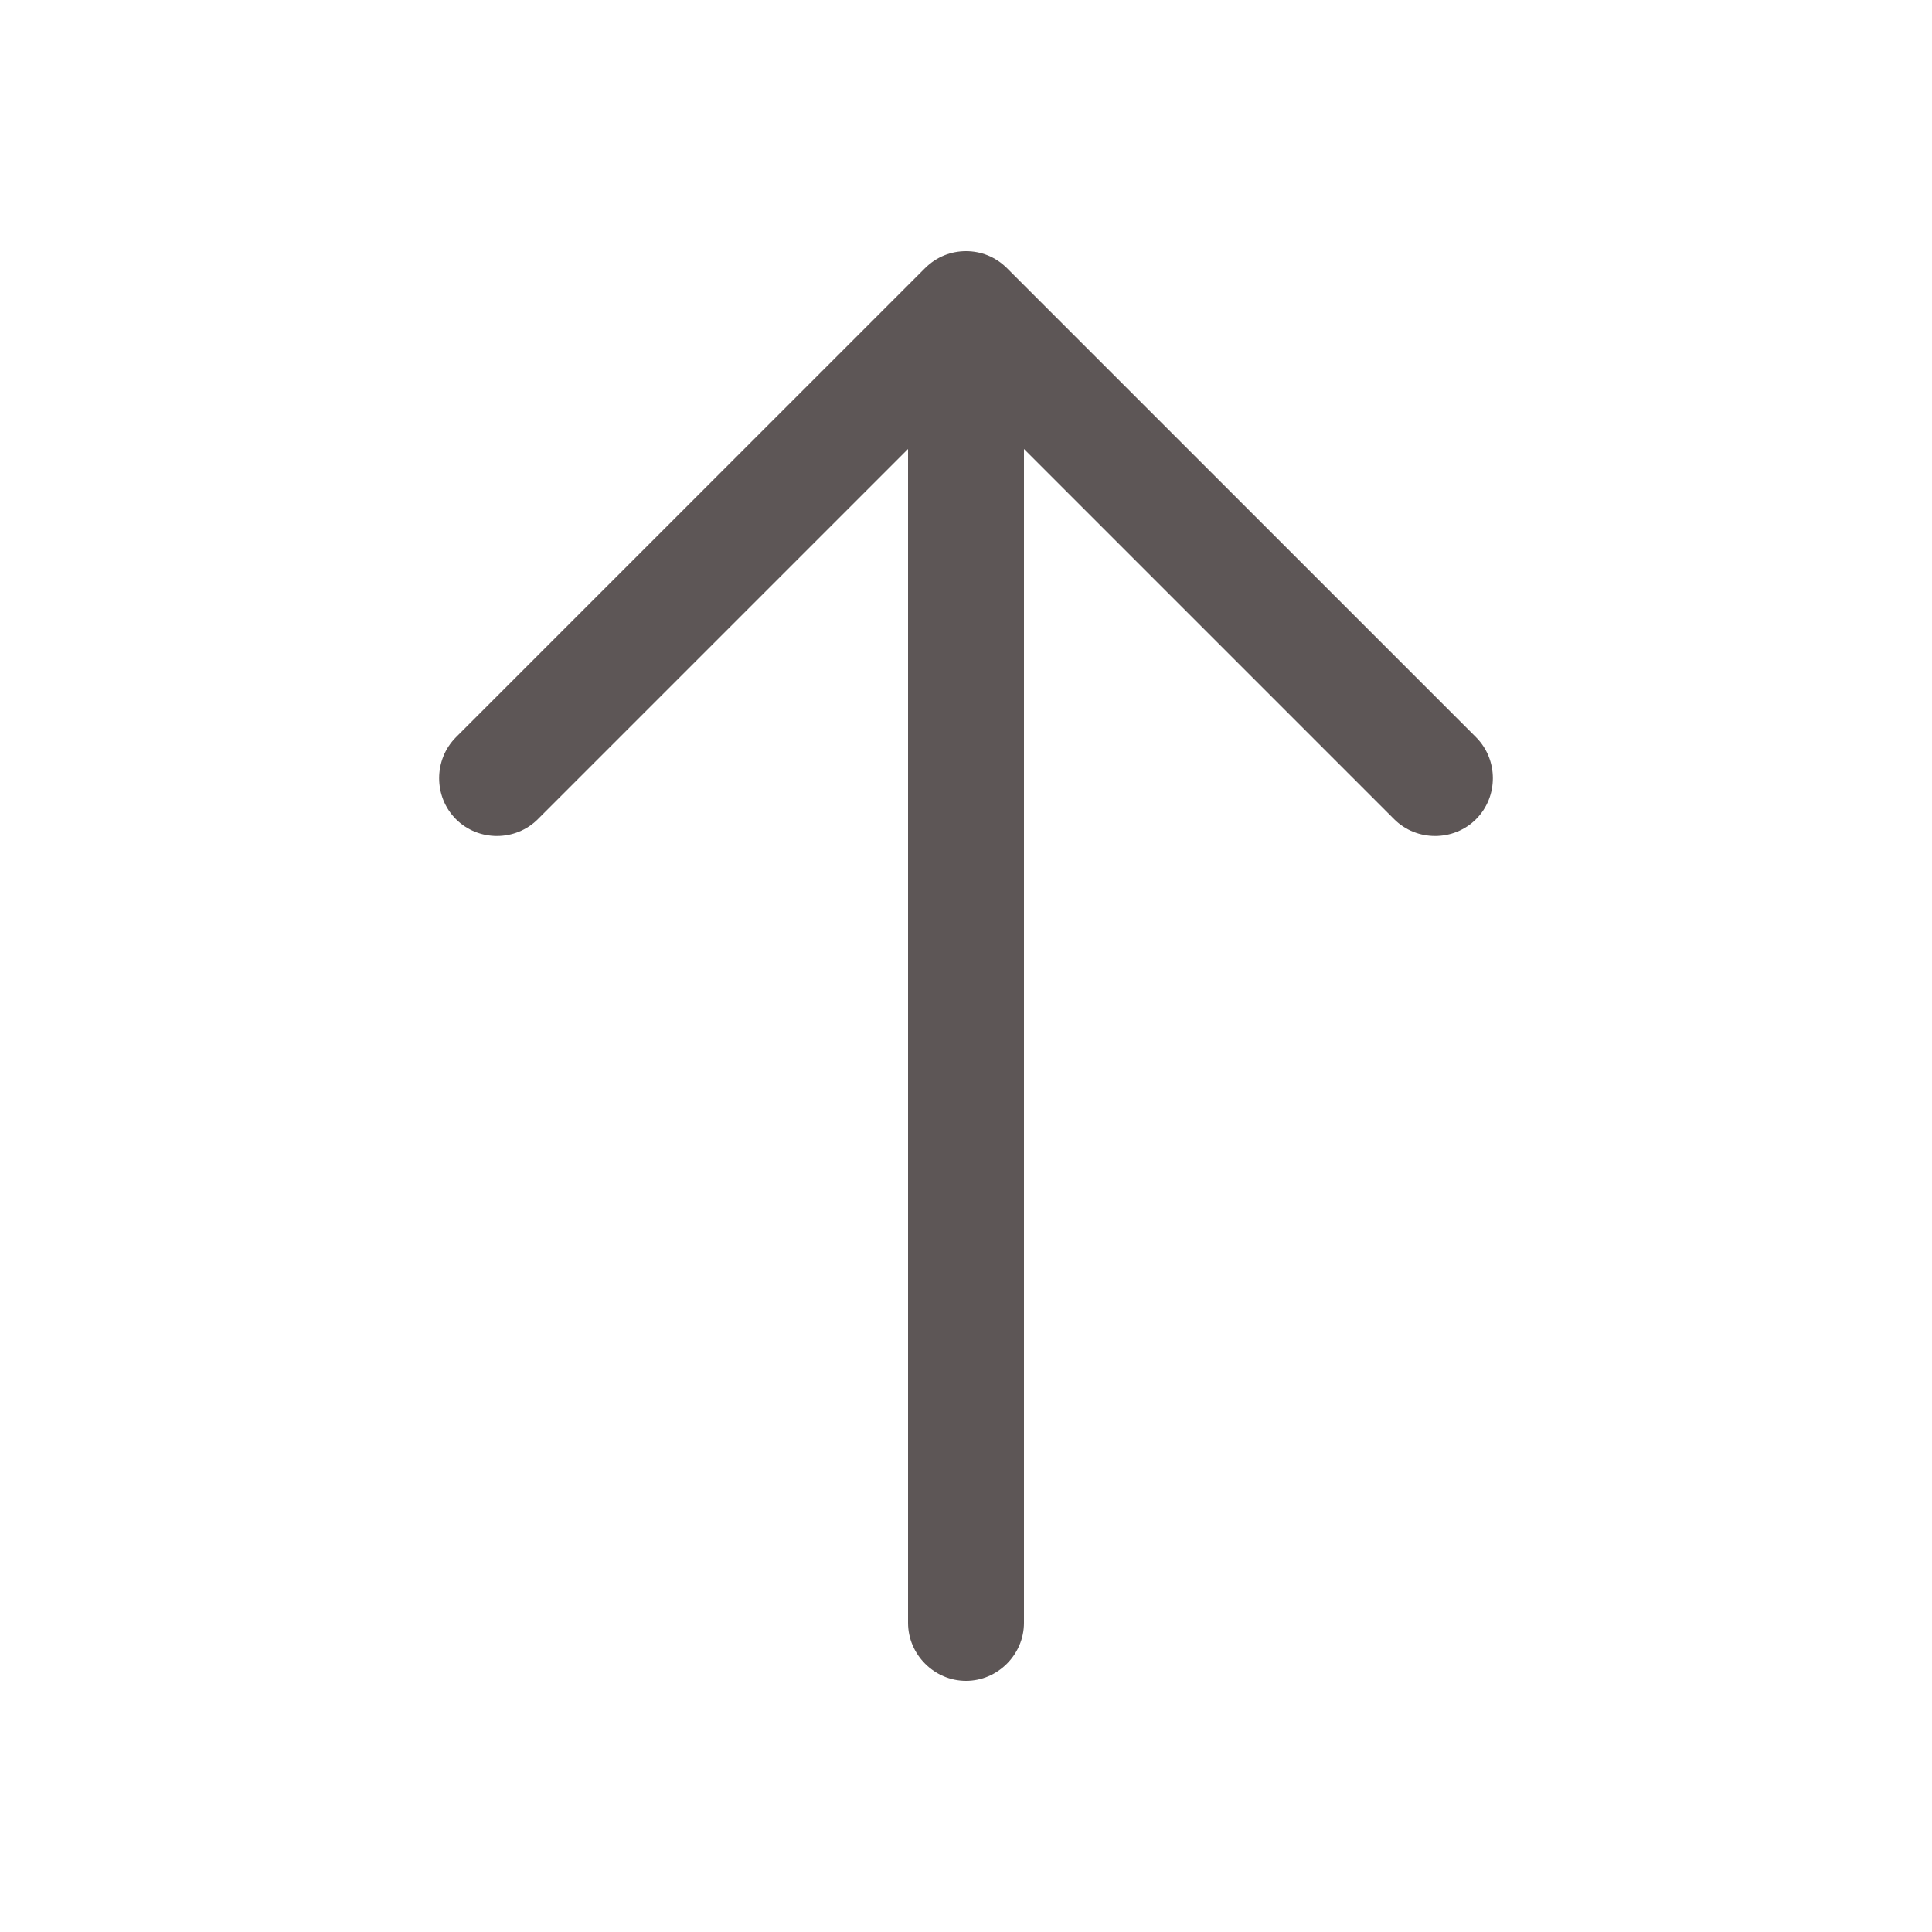
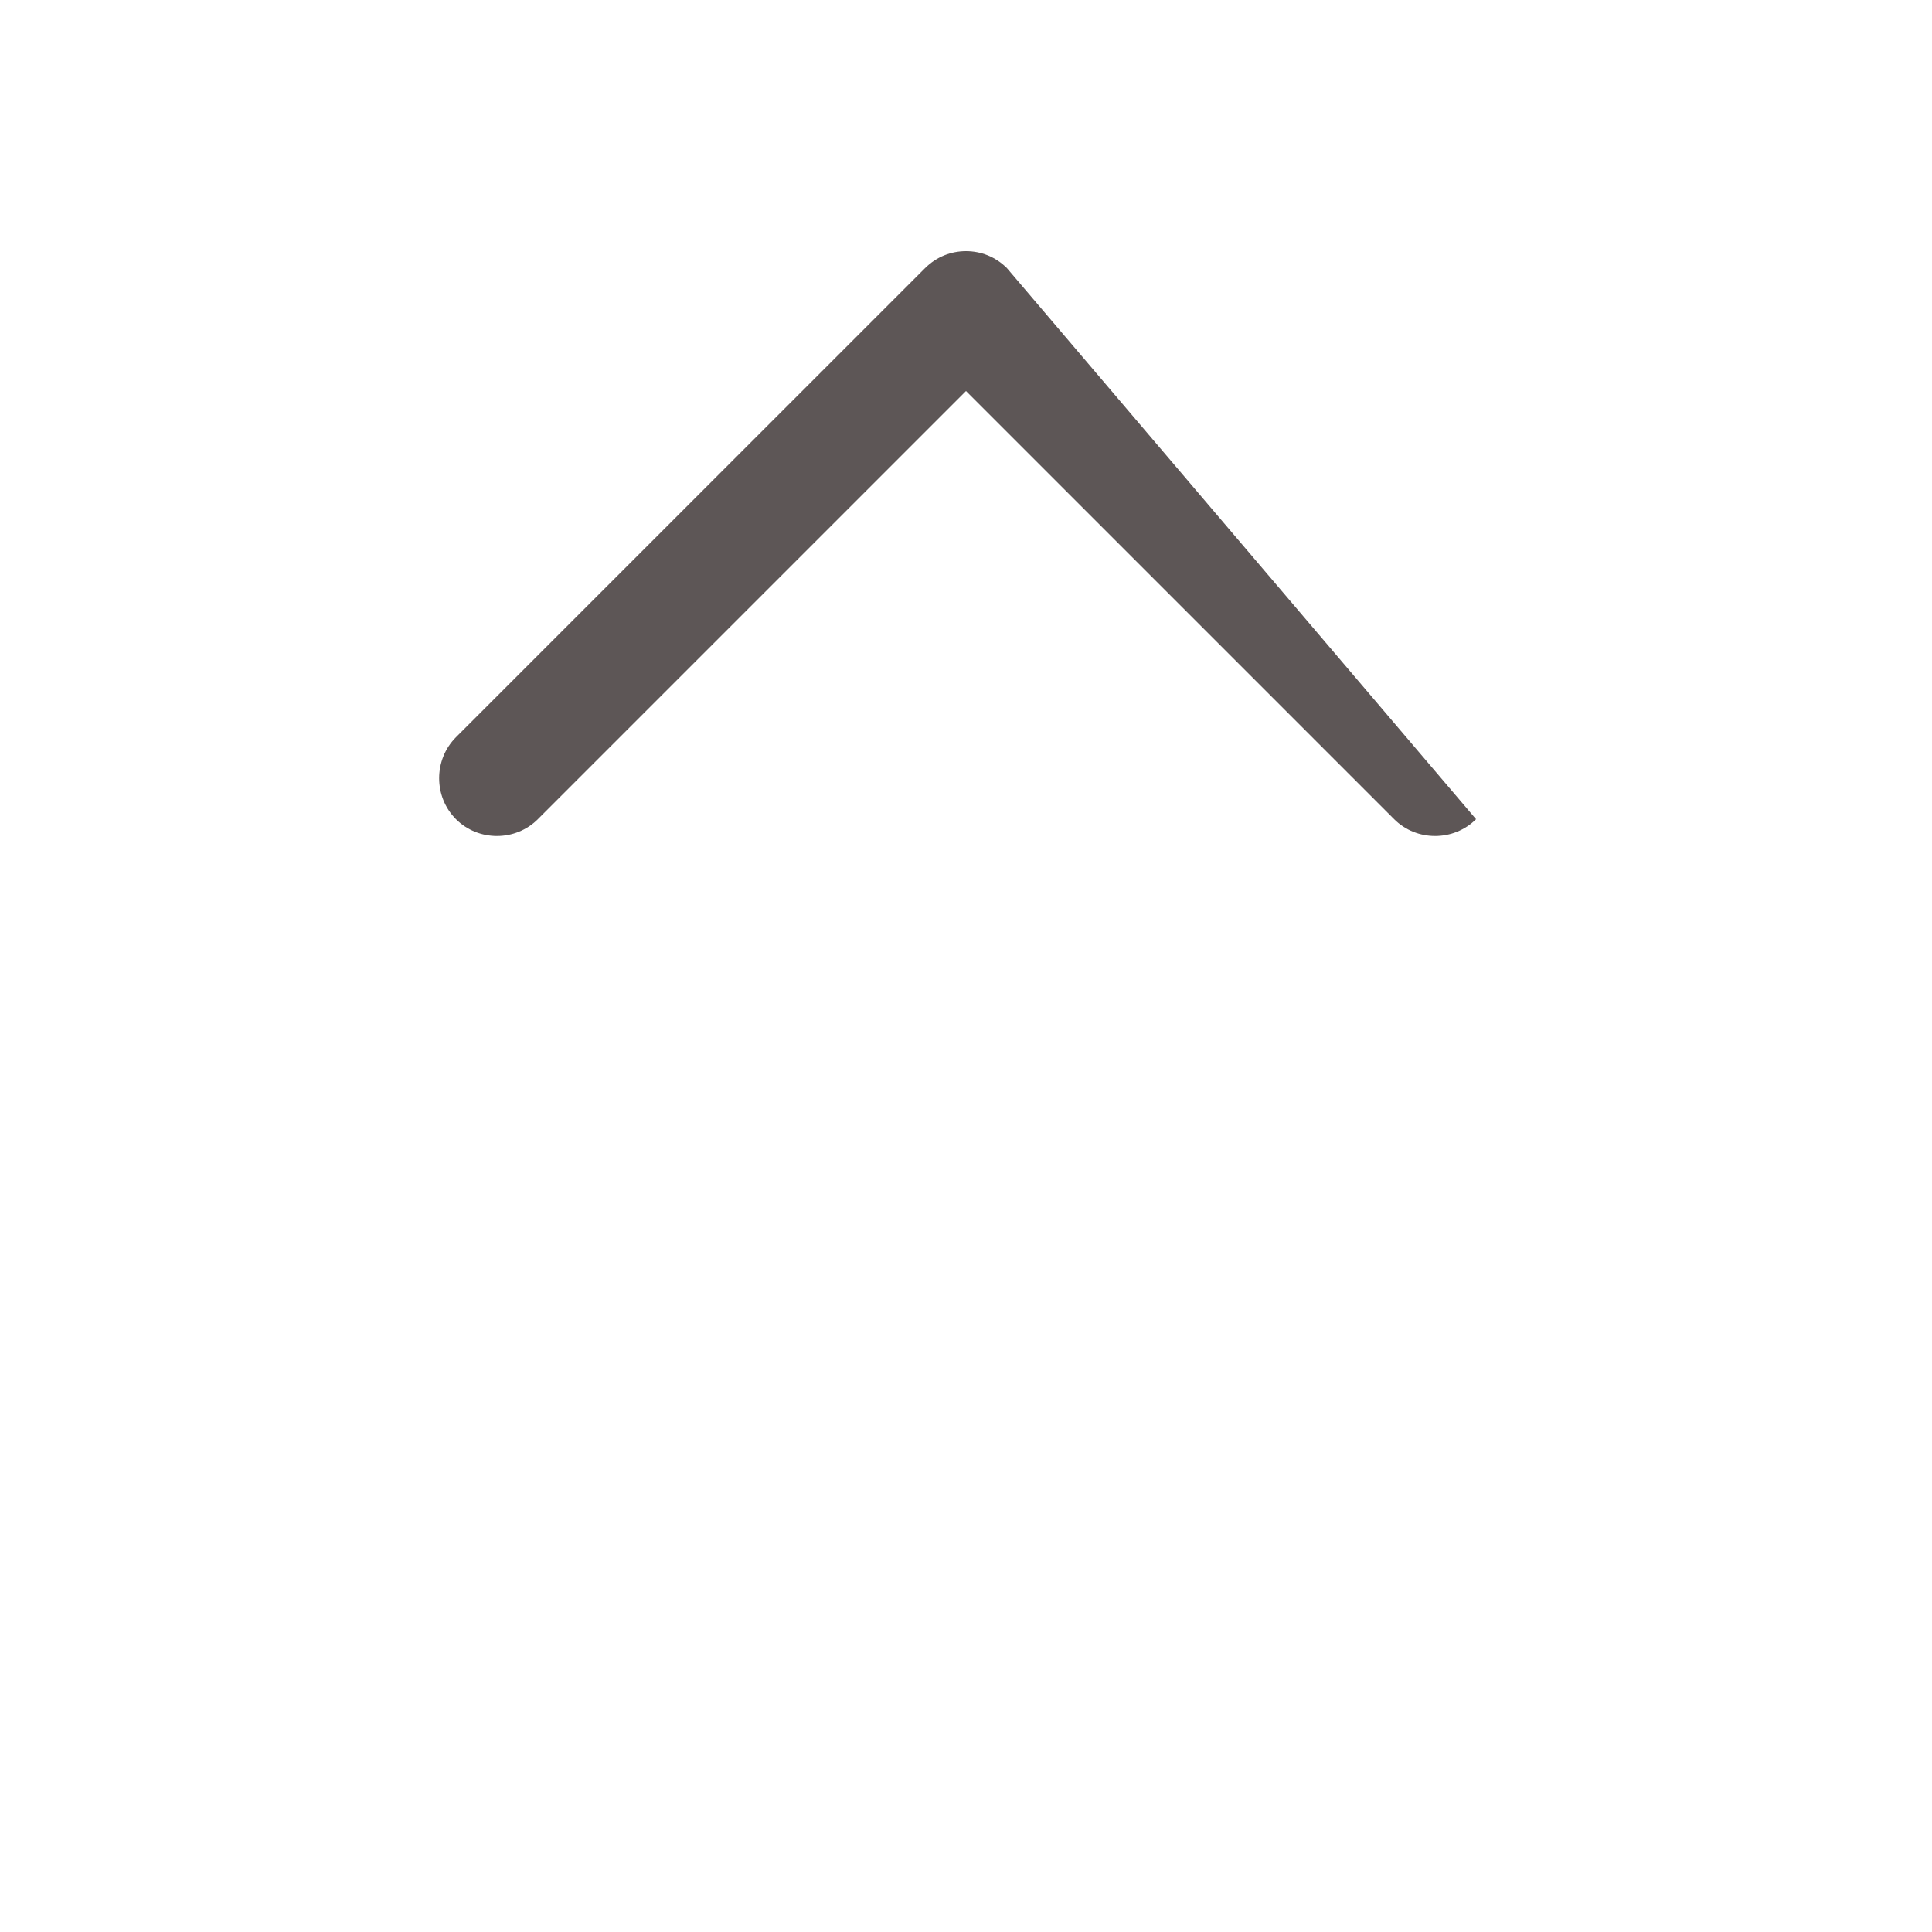
<svg xmlns="http://www.w3.org/2000/svg" width="25" height="25" viewBox="0 0 25 25" fill="none">
-   <path d="M12.5 3.25C12.31 3.25 12.12 3.32 11.97 3.47L5.9 9.54C5.61 9.83 5.61 10.31 5.9 10.6C6.19 10.89 6.67 10.89 6.96 10.6L12.5 5.06L18.04 10.6C18.33 10.89 18.81 10.89 19.1 10.6C19.39 10.31 19.39 9.83 19.1 9.54L13.03 3.47C12.88 3.32 12.69 3.25 12.5 3.25Z" fill="#5D5656" />
-   <path d="M12.5 3.42C12.09 3.42 11.75 3.76 11.75 4.17V21C11.75 21.41 12.09 21.75 12.5 21.75C12.91 21.75 13.25 21.41 13.25 21V4.17C13.25 3.76 12.91 3.42 12.5 3.42Z" fill="#5D5656" />
+   <path d="M12.5 3.25C12.31 3.25 12.12 3.32 11.97 3.47L5.9 9.54C5.61 9.83 5.61 10.31 5.9 10.6C6.19 10.89 6.67 10.89 6.96 10.6L12.5 5.06L18.04 10.6C18.33 10.89 18.81 10.89 19.1 10.6L13.03 3.47C12.88 3.32 12.69 3.25 12.5 3.25Z" fill="#5D5656" />
</svg>